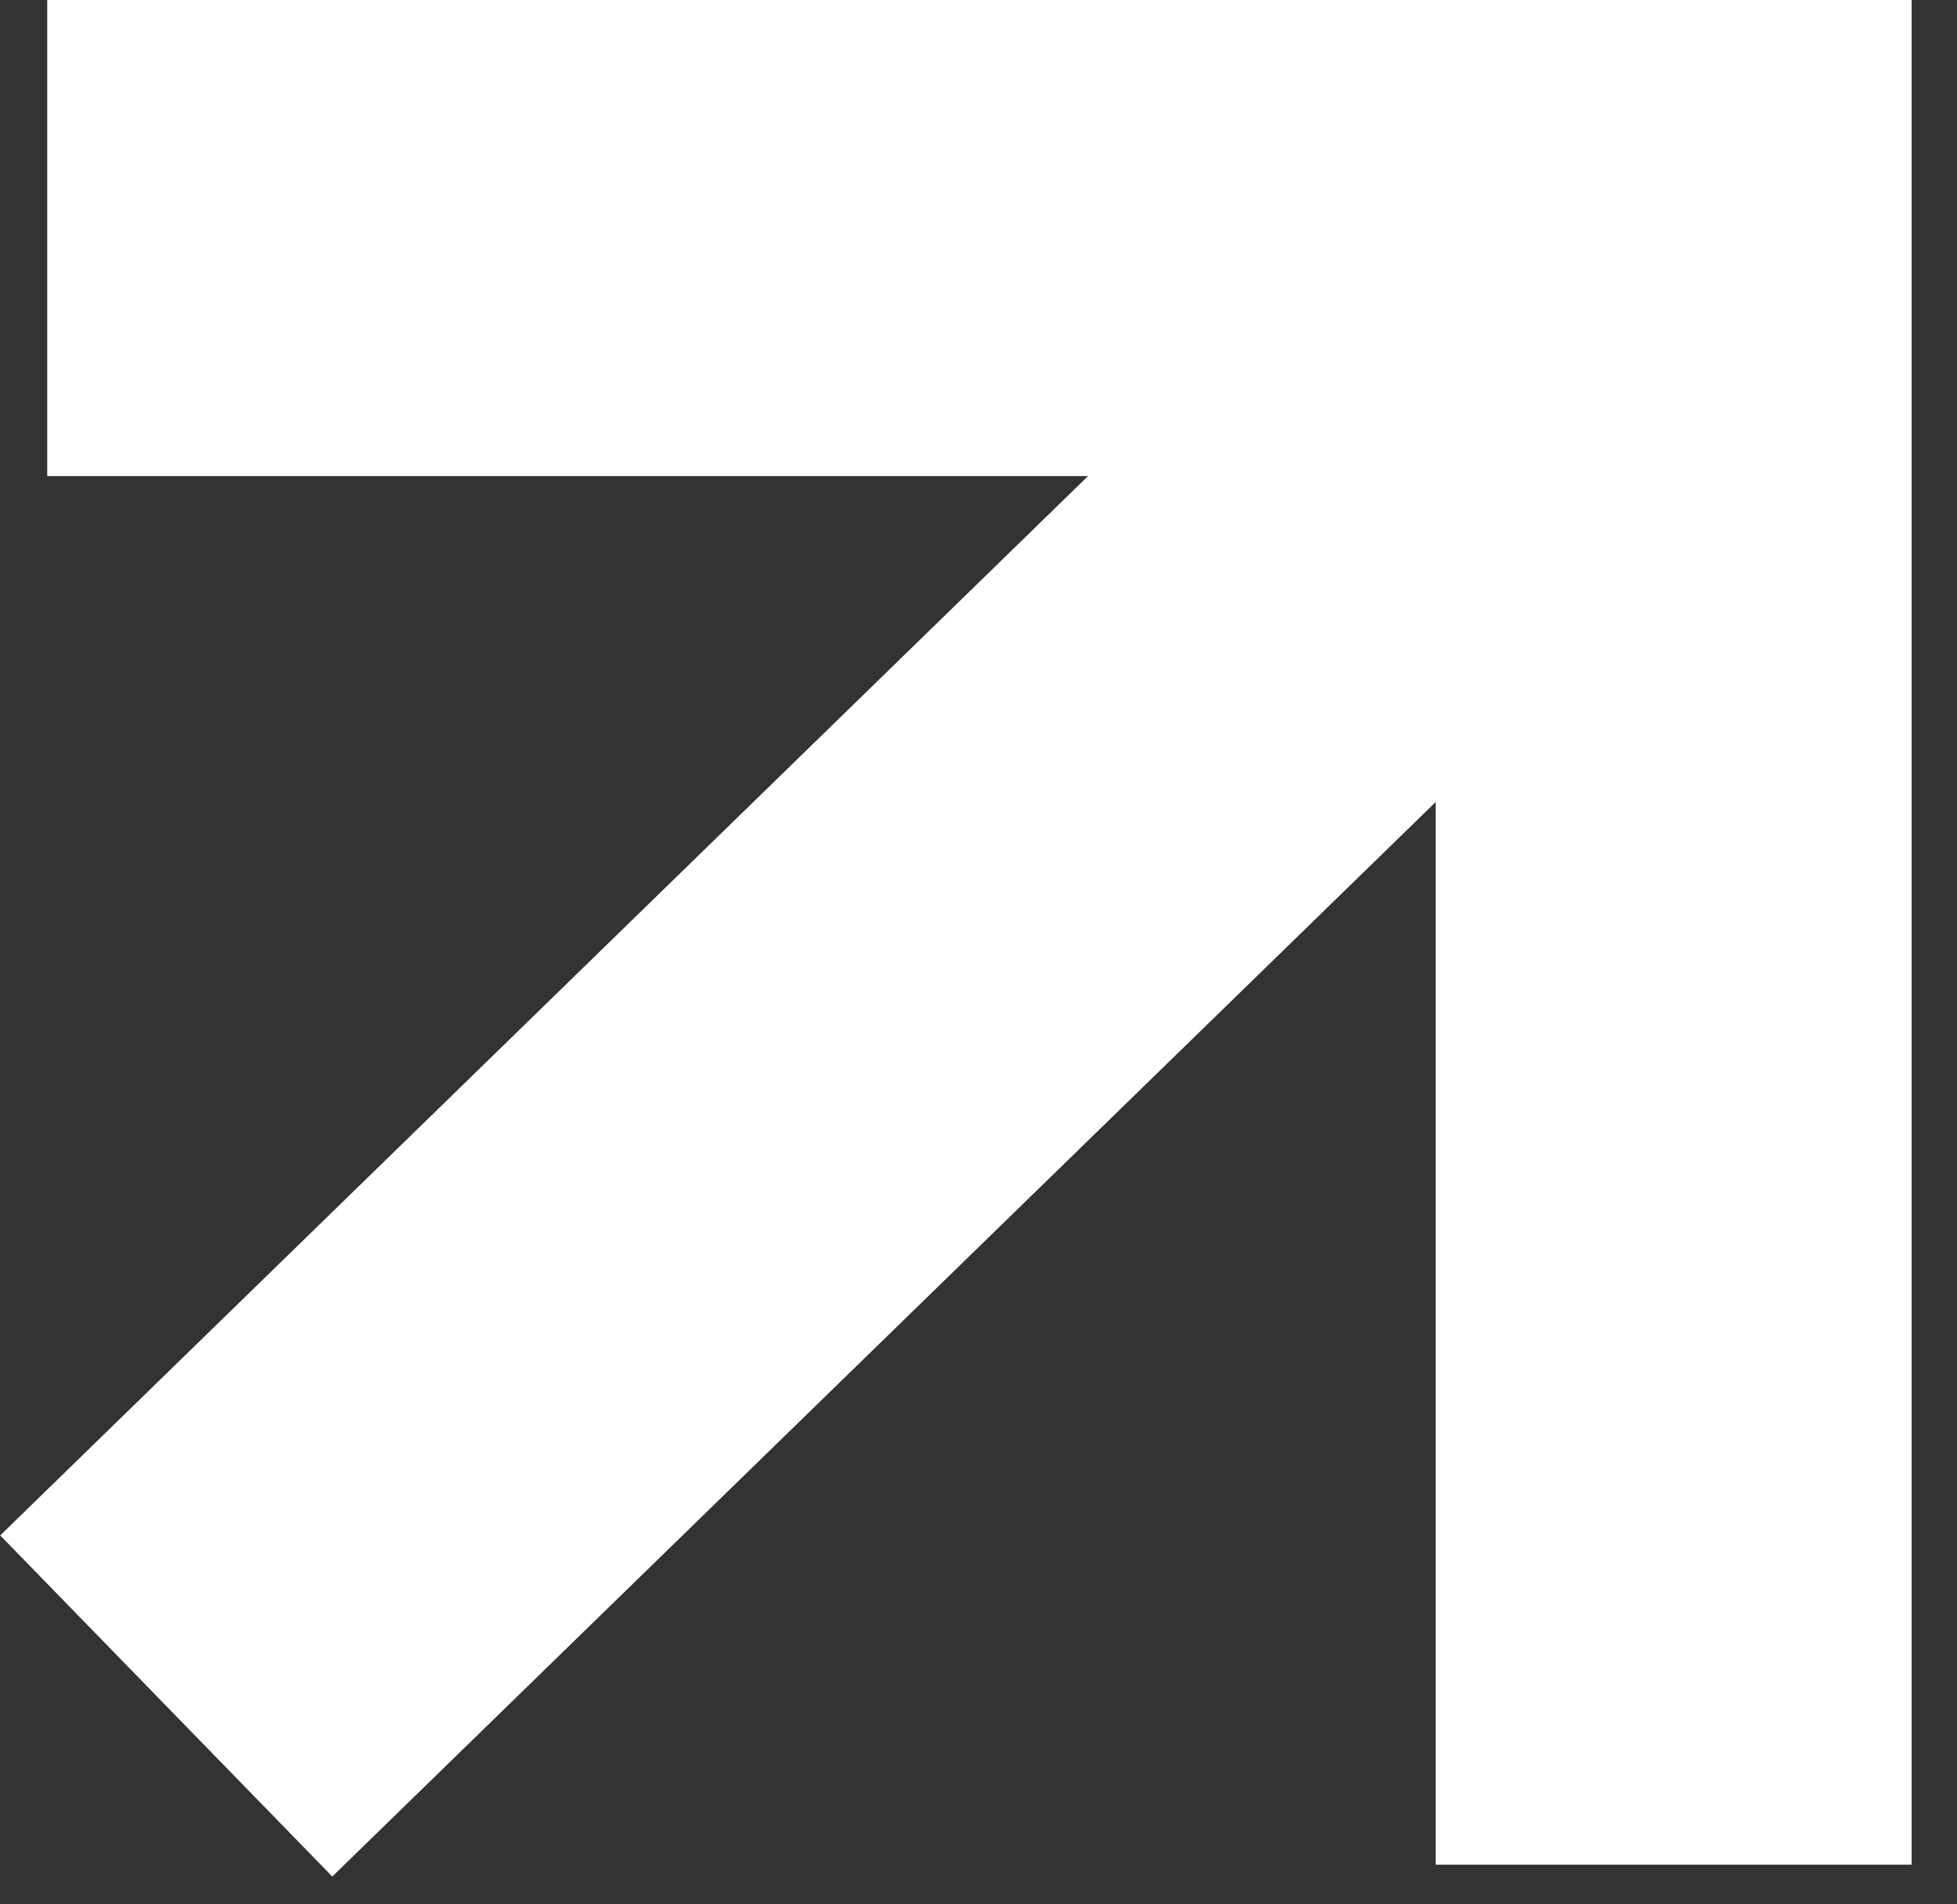
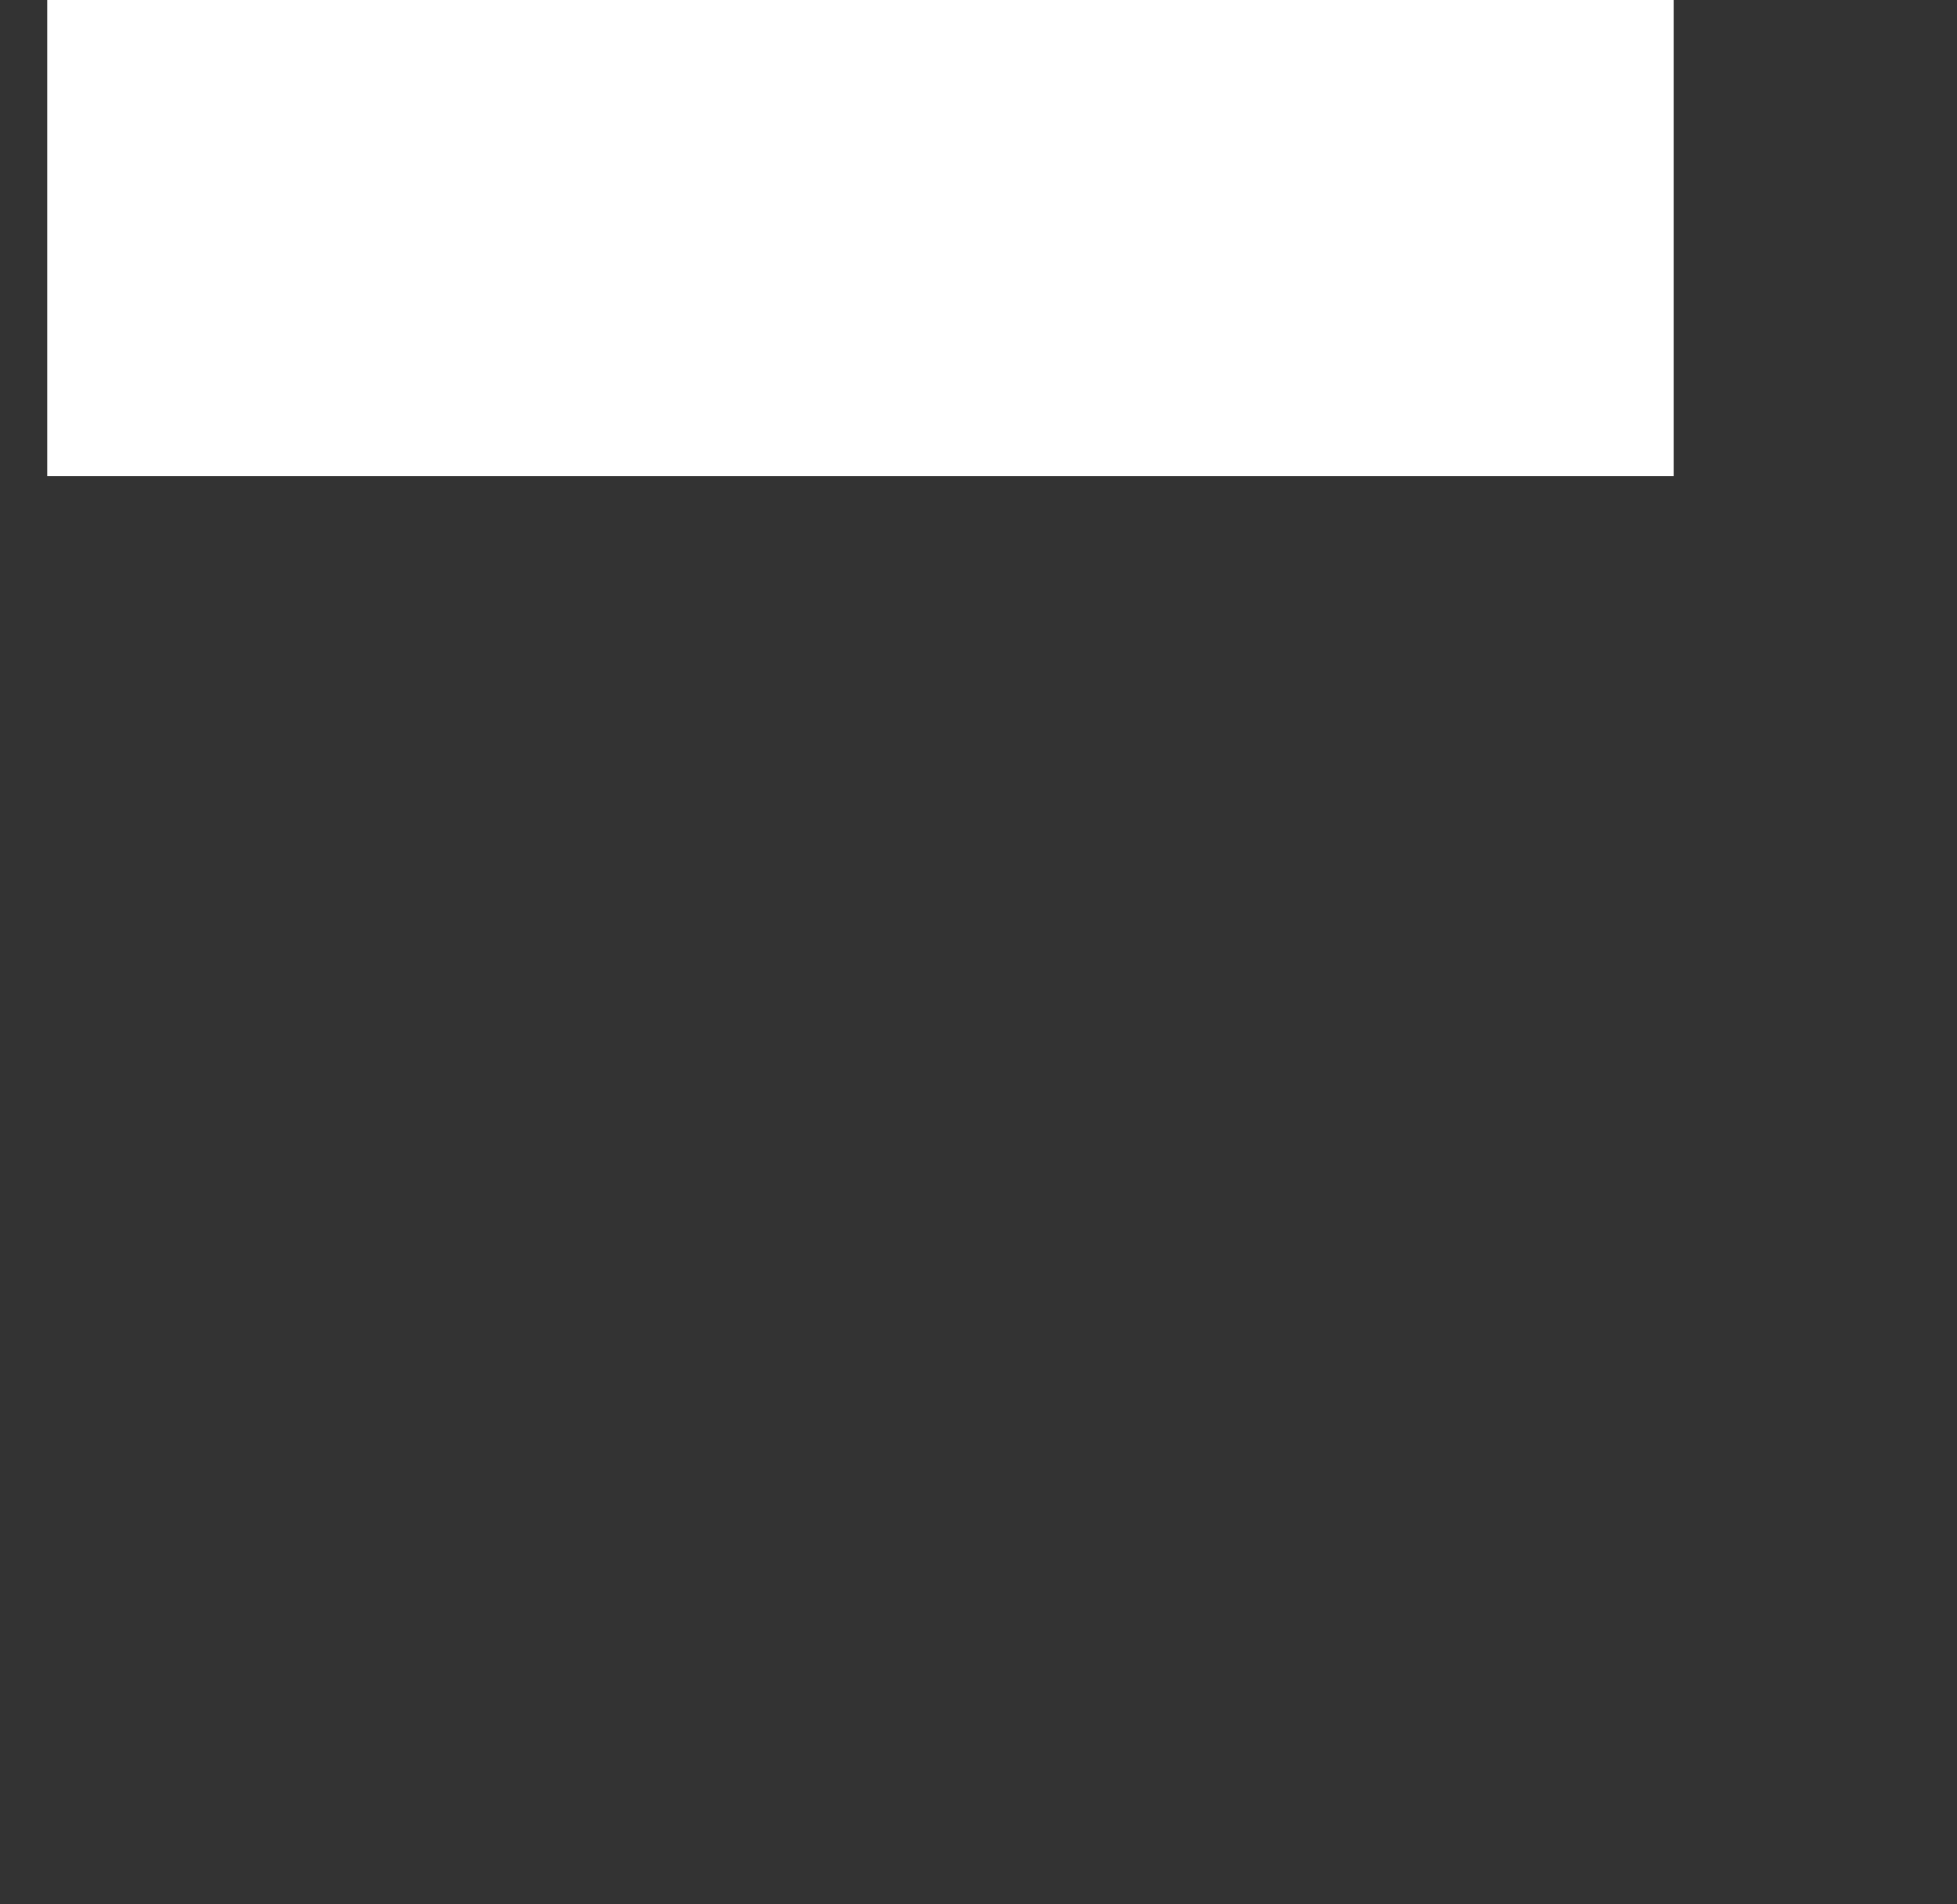
<svg xmlns="http://www.w3.org/2000/svg" width="37" height="36" viewBox="0 0 37 36" fill="none">
  <rect x="0" y="0" width="37" height="36" fill="#333333" stroke="none" />
  <g clip-path="url(#clip0_4325_4234)">
-     <path d="M0.893 4.5H31.643V35.25" stroke="white" stroke-width="9" stroke-miterlimit="10" />
-     <path d="M3.143 32.25L31.643 4.5" stroke="white" stroke-width="9" stroke-miterlimit="10" />
+     <path d="M0.893 4.5H31.643" stroke="white" stroke-width="9" stroke-miterlimit="10" />
  </g>
  <defs>
    <clipPath id="clip0_4325_4234">
      <rect width="36.142" height="35.475" fill="white" />
    </clipPath>
  </defs>
</svg>